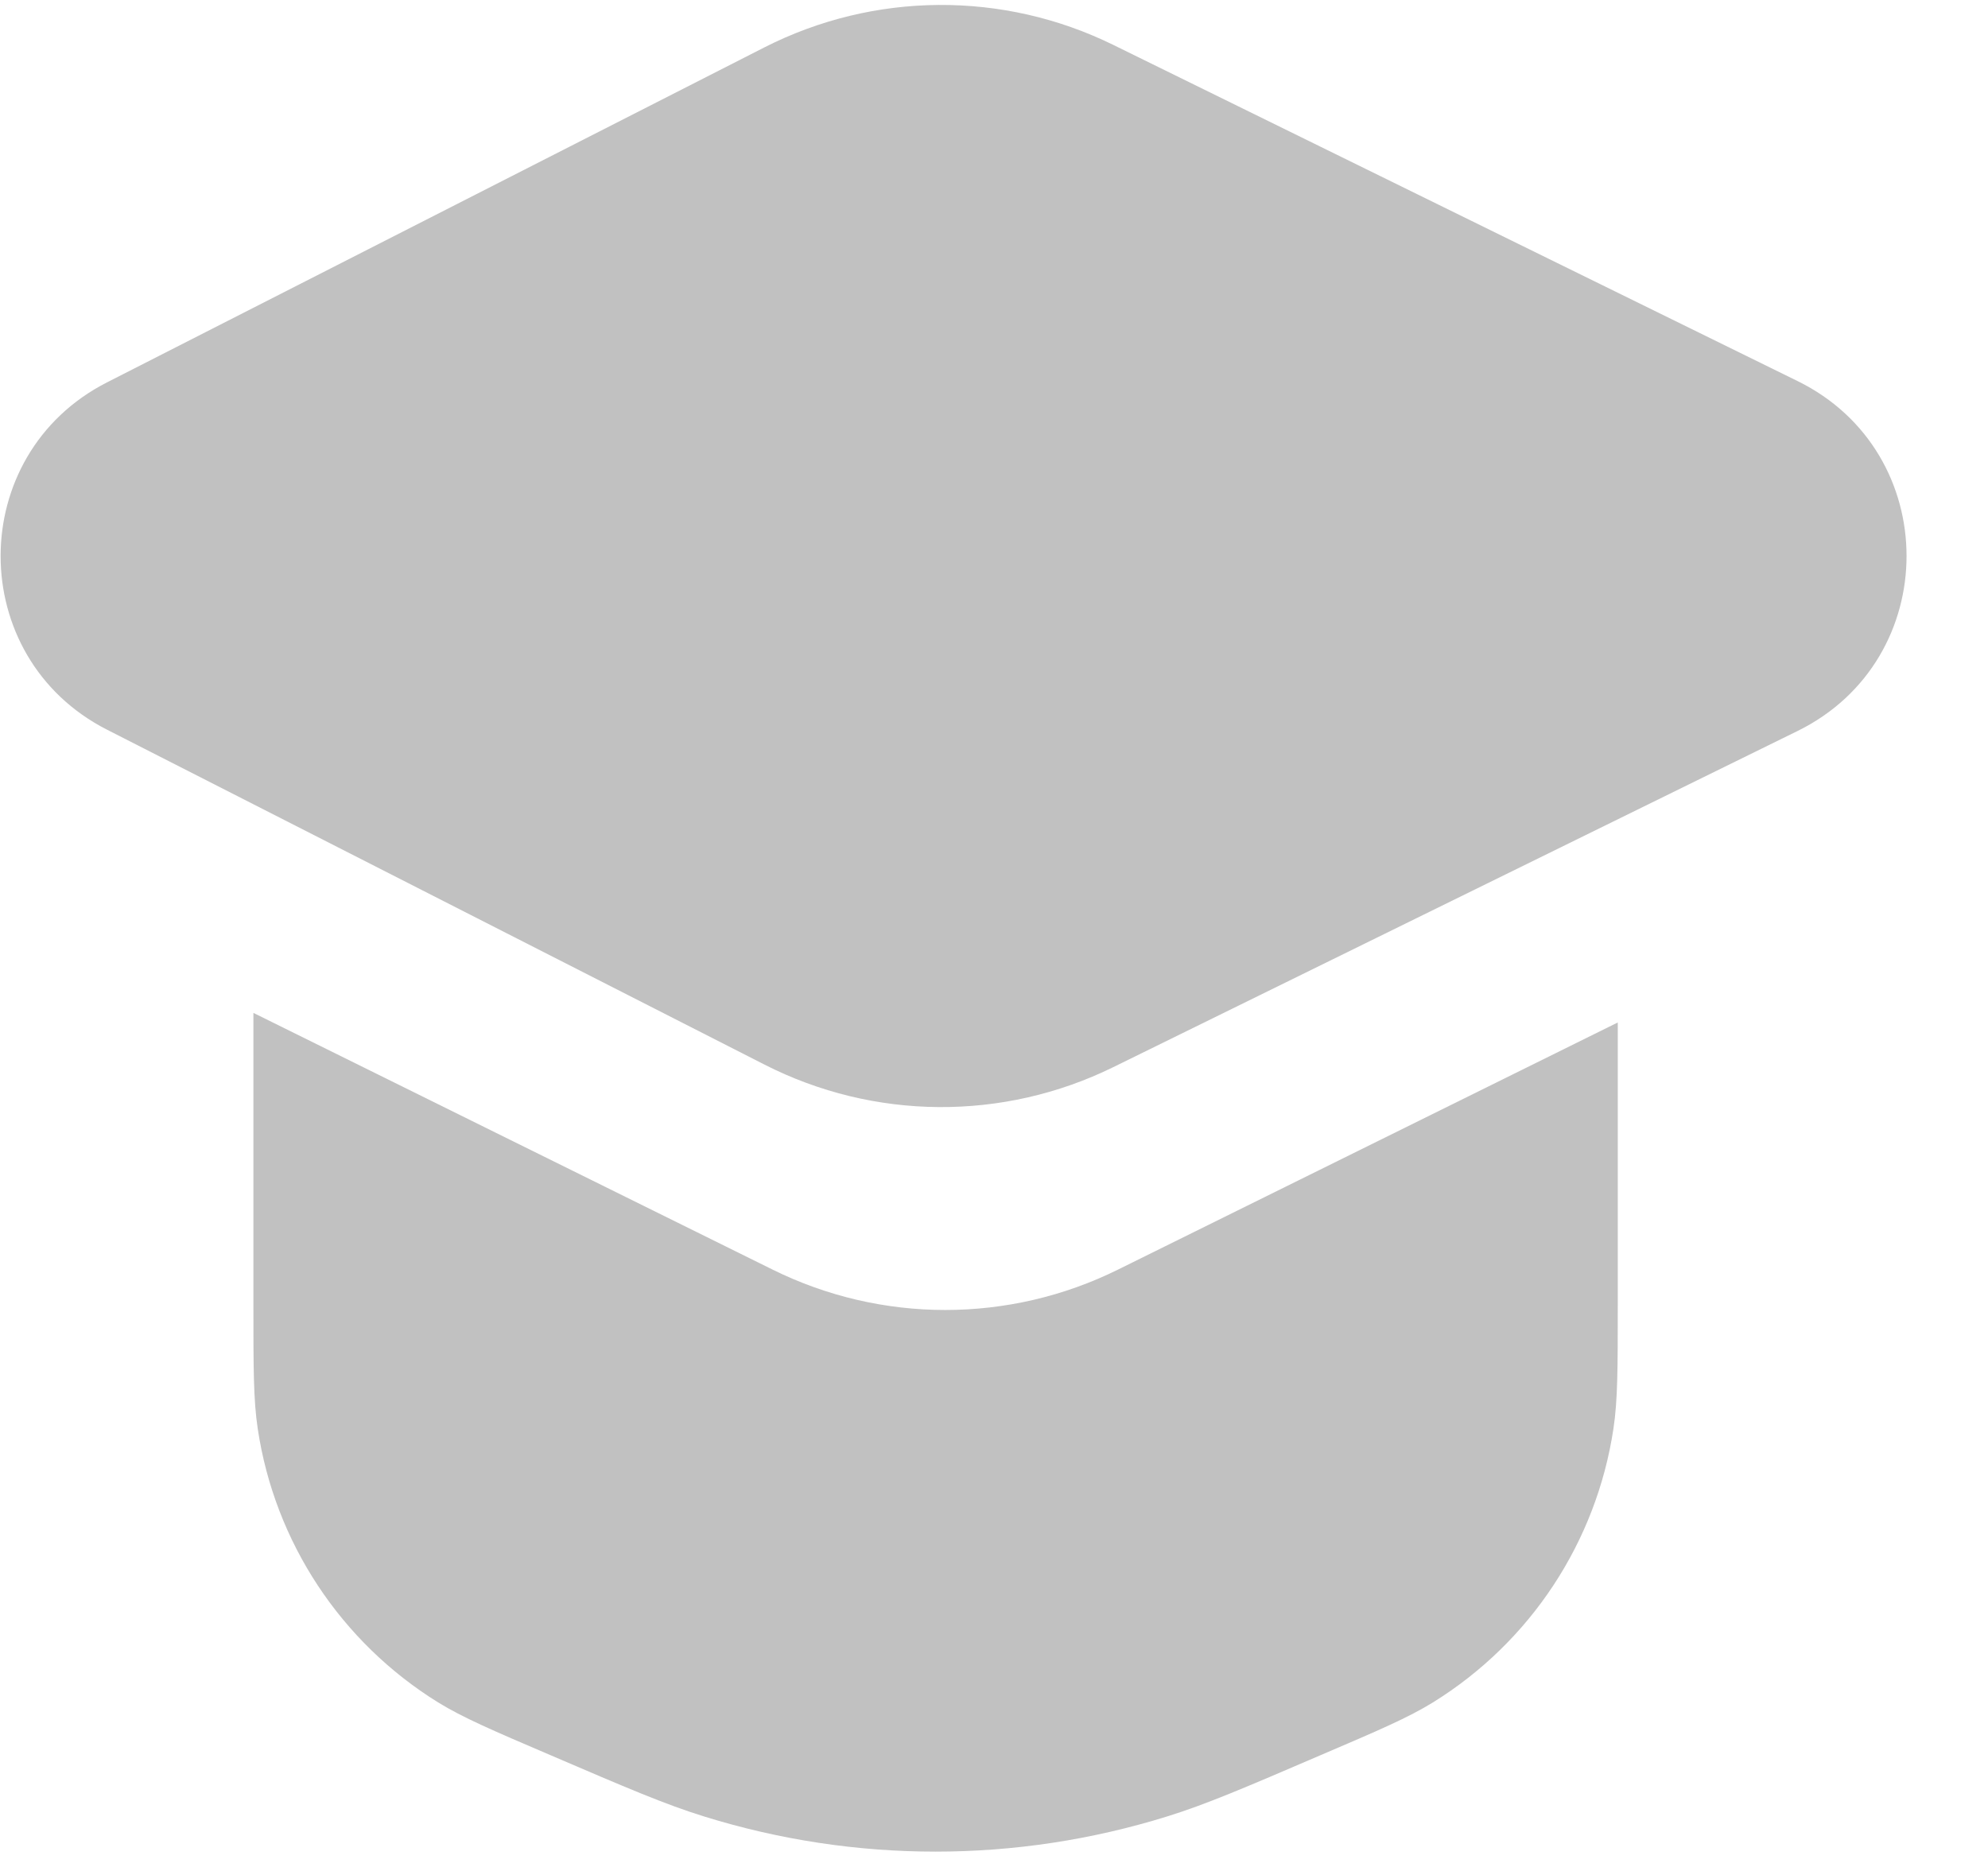
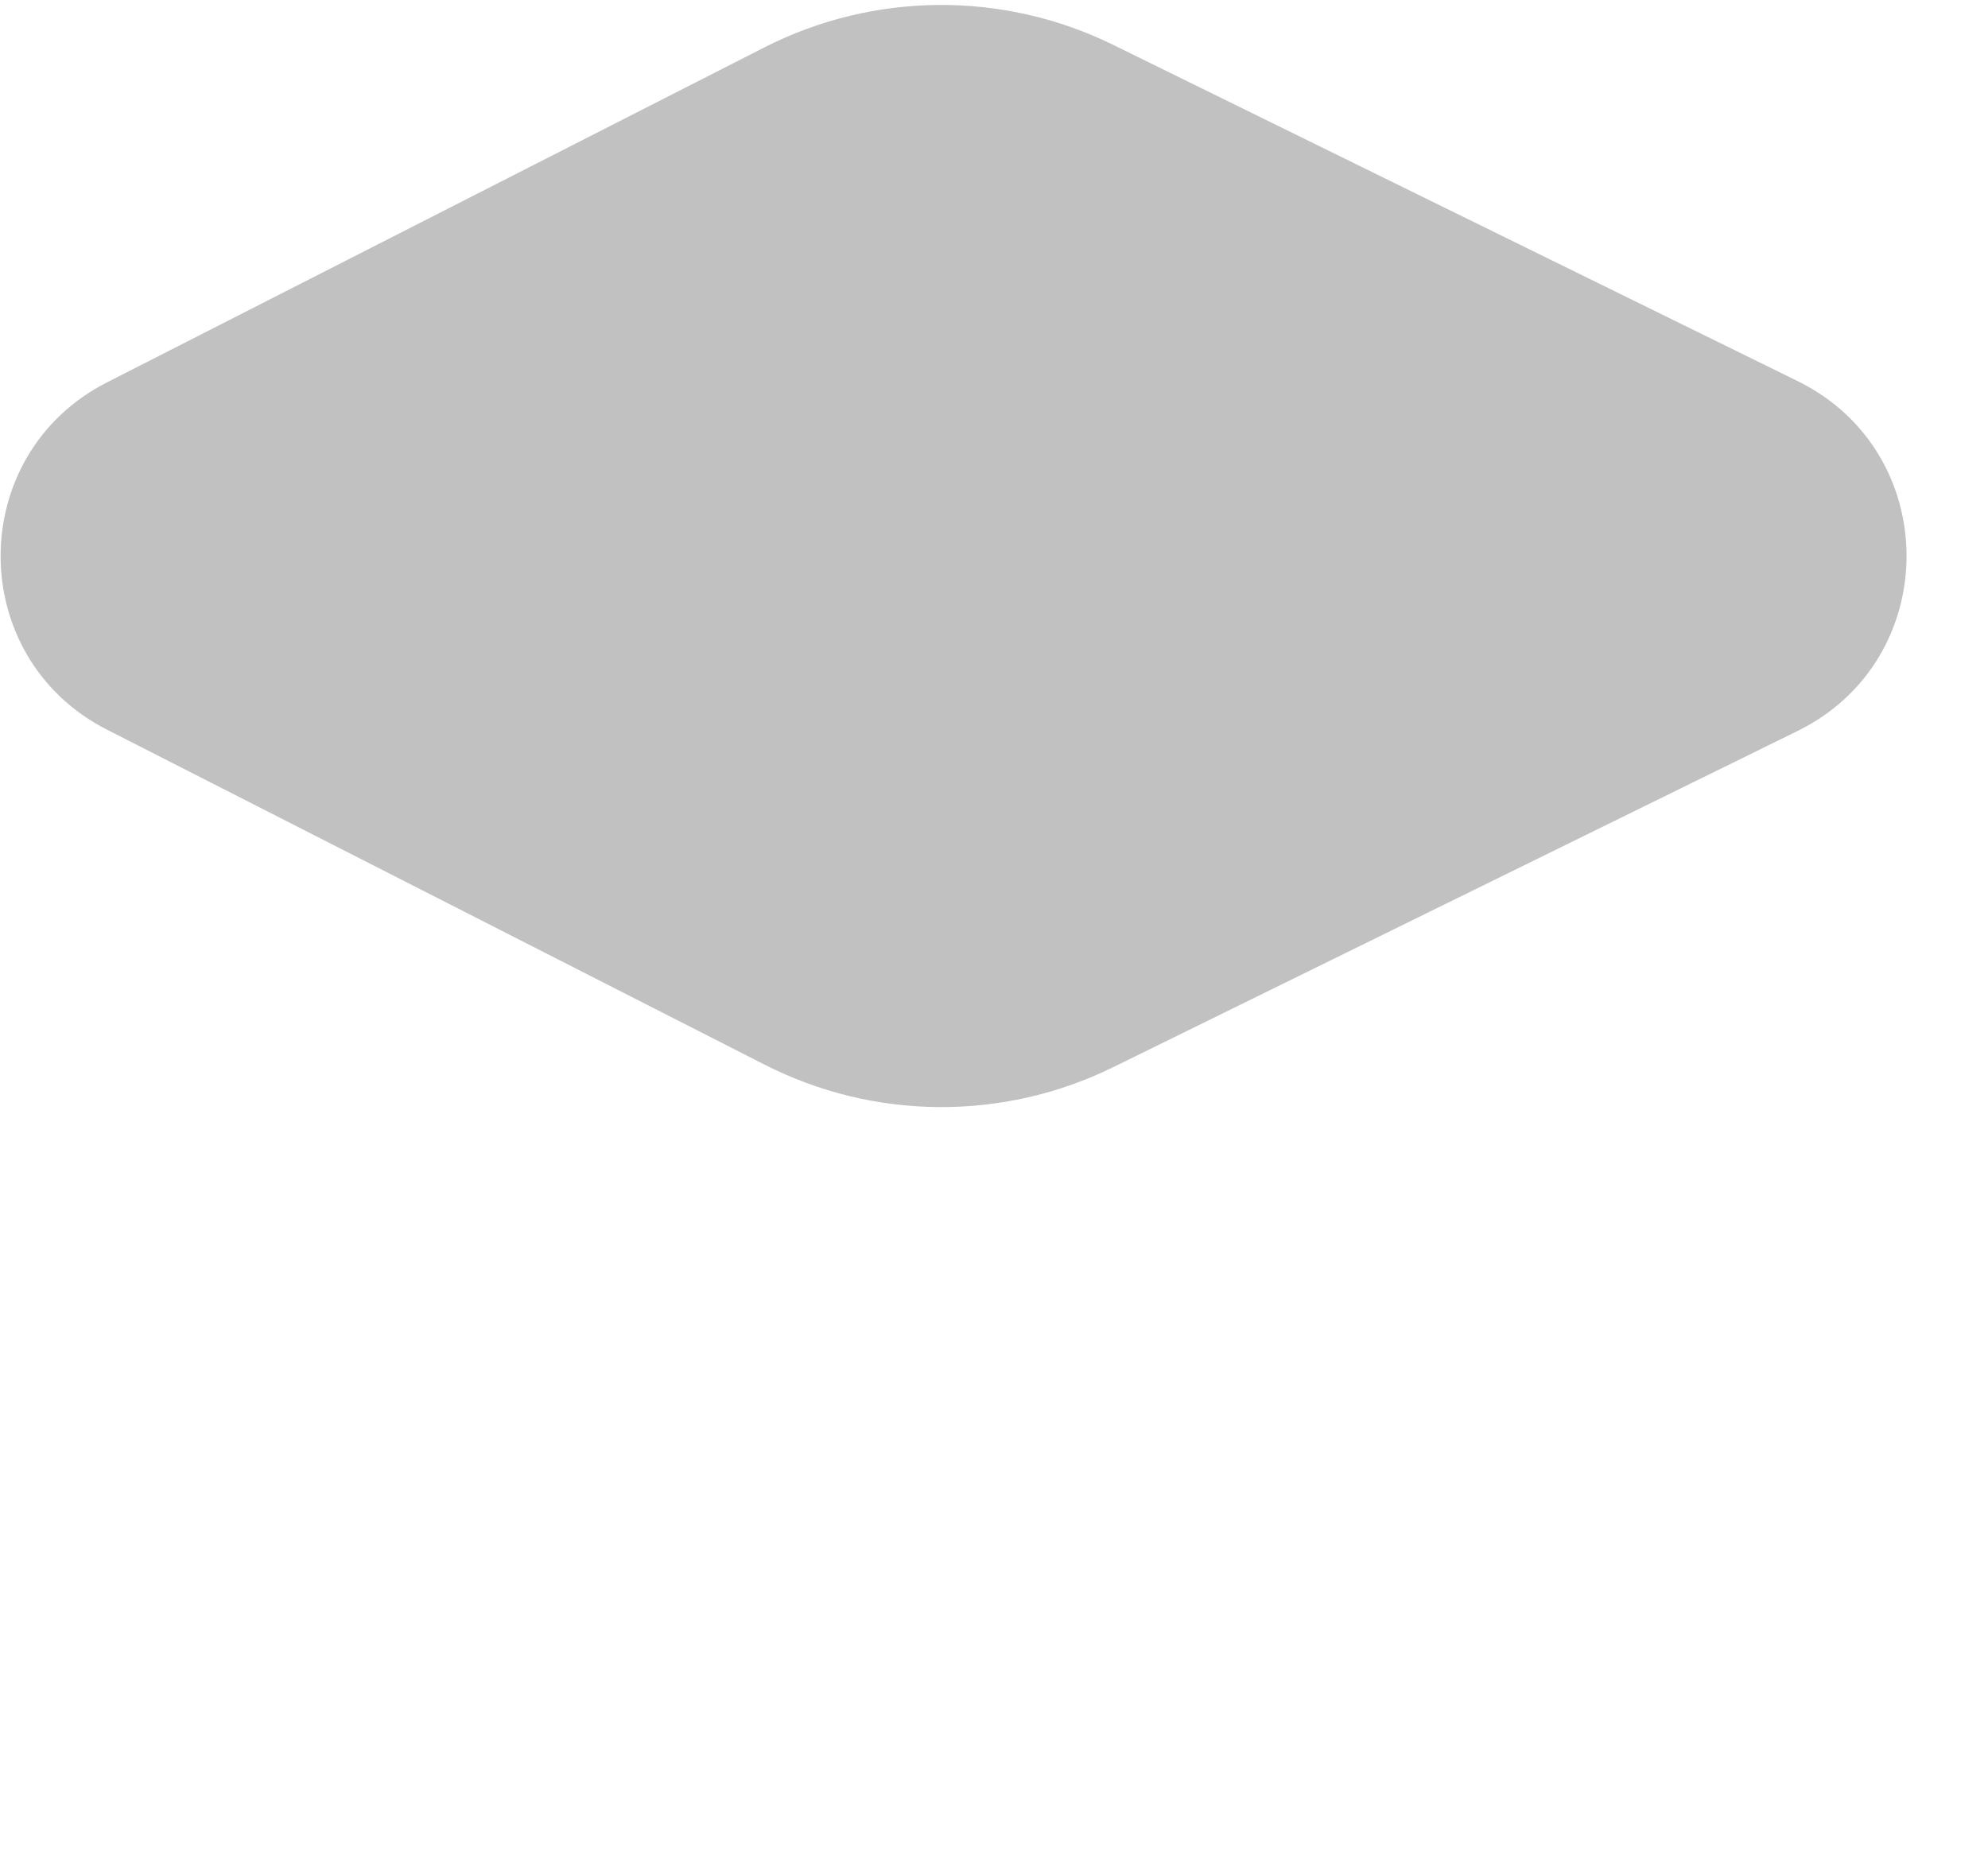
<svg xmlns="http://www.w3.org/2000/svg" width="17" height="16" viewBox="0 0 17 16" fill="none">
  <path d="M0.915 3.27C-0.298 3.888 -0.298 5.622 0.915 6.24L6.537 9.104C7.473 9.581 8.578 9.589 9.52 9.126L15.372 6.251C16.614 5.64 16.614 3.869 15.372 3.259L9.52 0.384C8.578 -0.079 7.473 -0.071 6.537 0.405L0.915 3.27Z" fill="#C1C1C1" />
-   <path d="M2.167 11.162V8.662L6.606 10.857C7.537 11.318 8.63 11.318 9.561 10.857L13.834 8.744V11.162C13.834 11.702 13.834 11.972 13.797 12.218C13.651 13.187 13.087 14.043 12.253 14.559C12.042 14.689 11.793 14.796 11.297 15.008C10.639 15.291 10.309 15.432 9.98 15.534C8.69 15.935 7.31 15.935 6.021 15.534C5.691 15.432 5.362 15.291 4.703 15.008C4.207 14.796 3.959 14.689 3.747 14.559C2.914 14.043 2.349 13.187 2.204 12.218C2.167 11.972 2.167 11.702 2.167 11.162Z" fill="#C1C1C1" />
</svg>